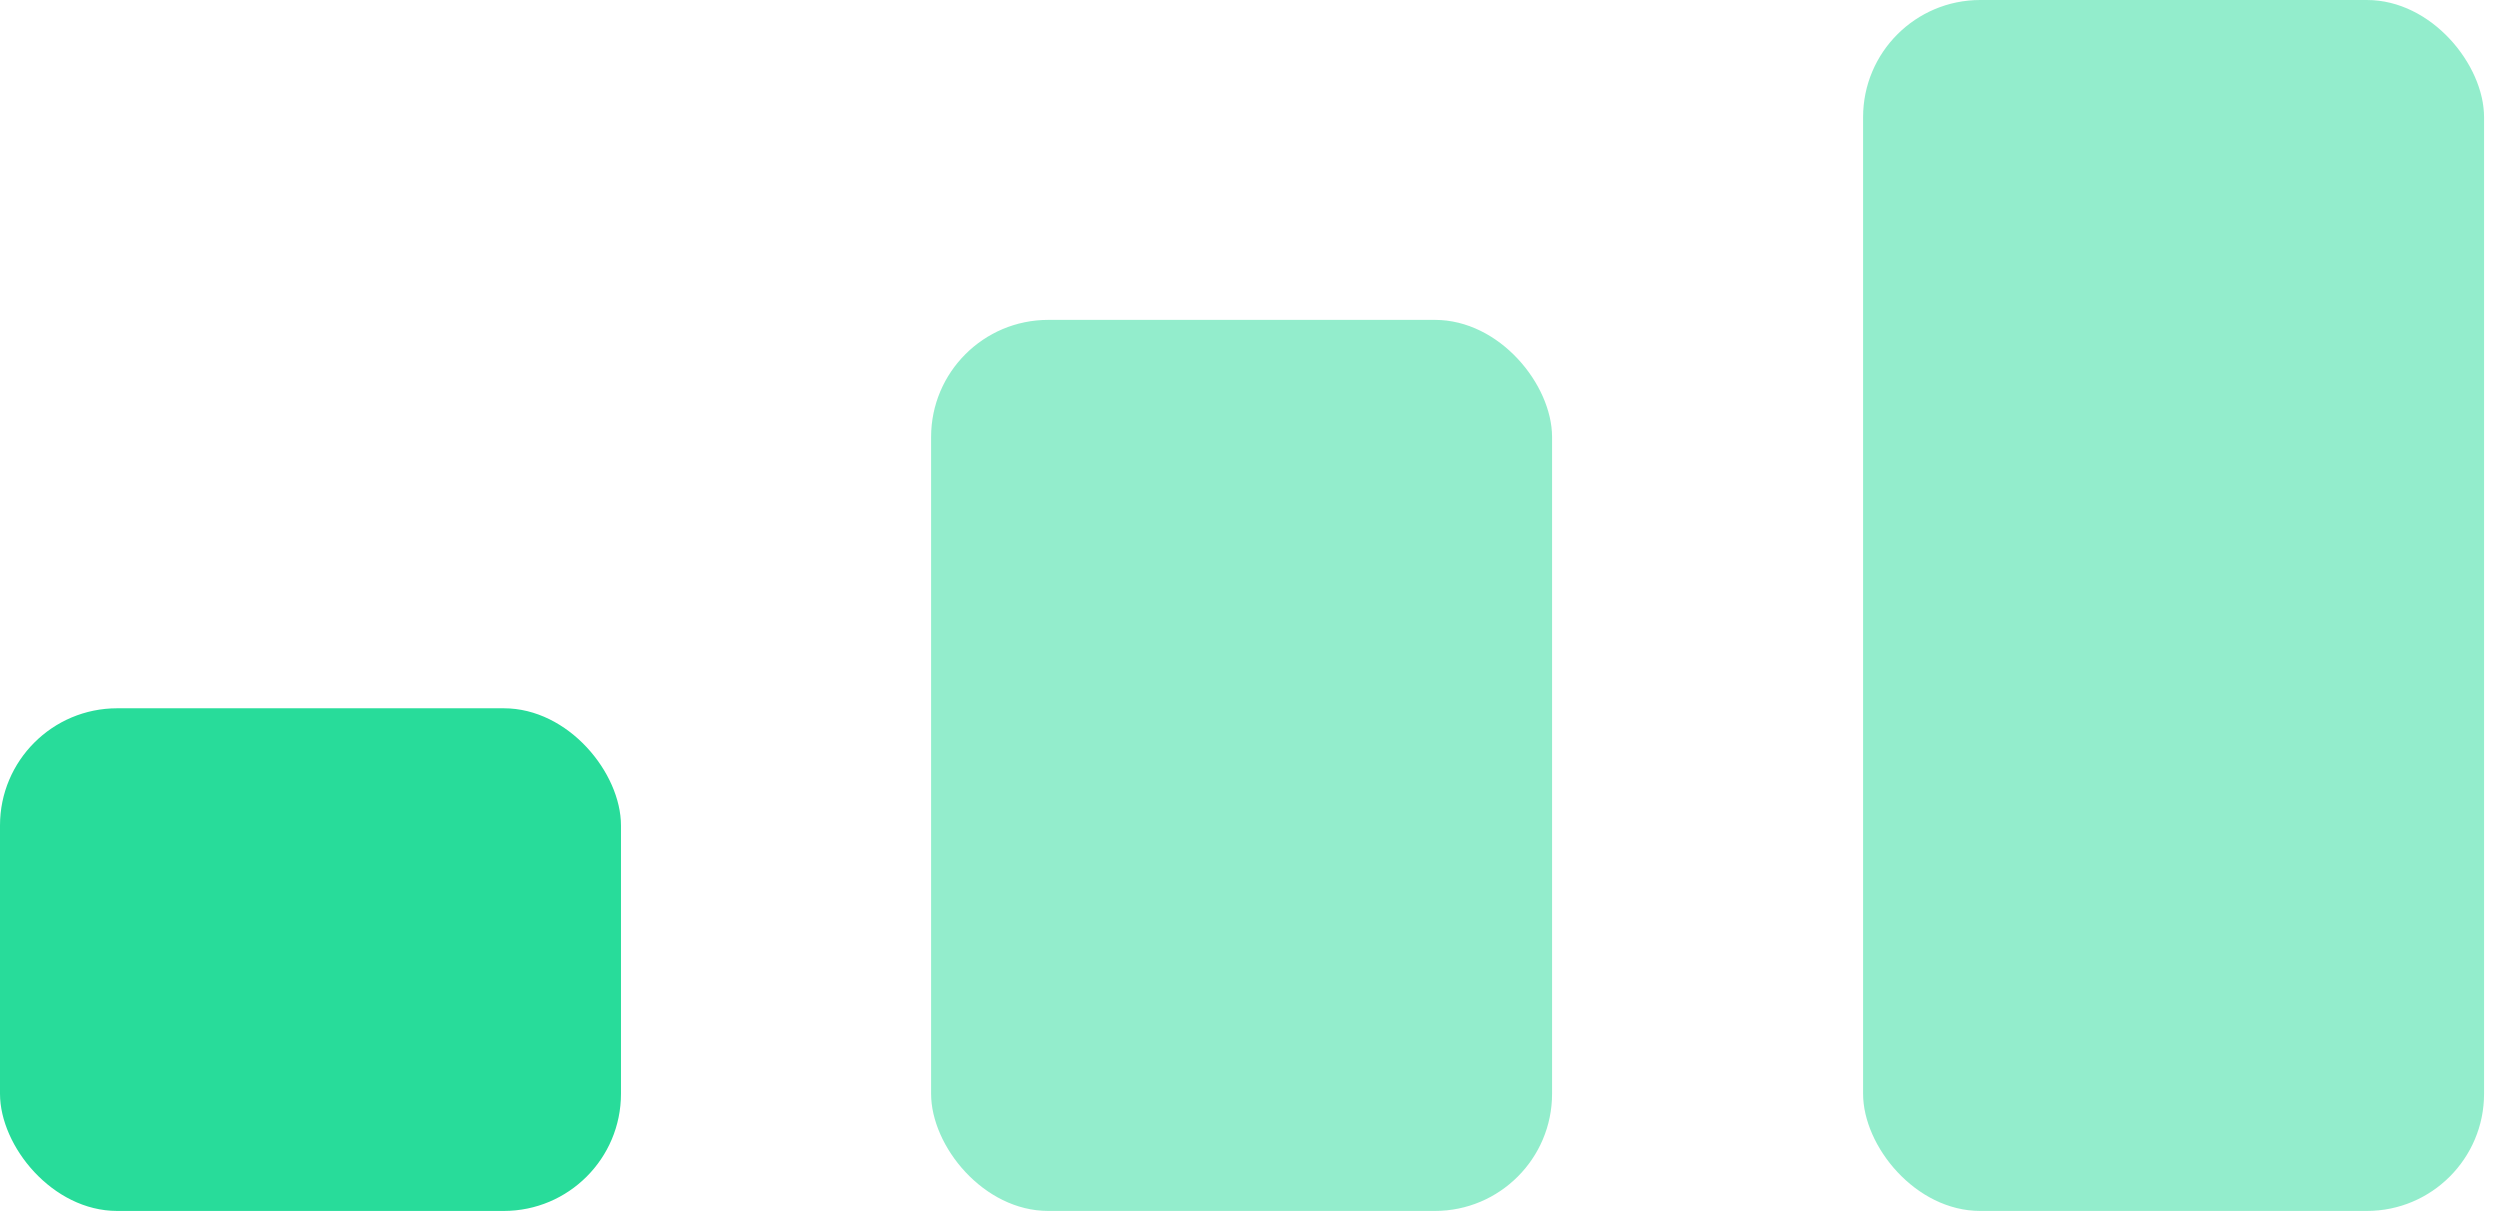
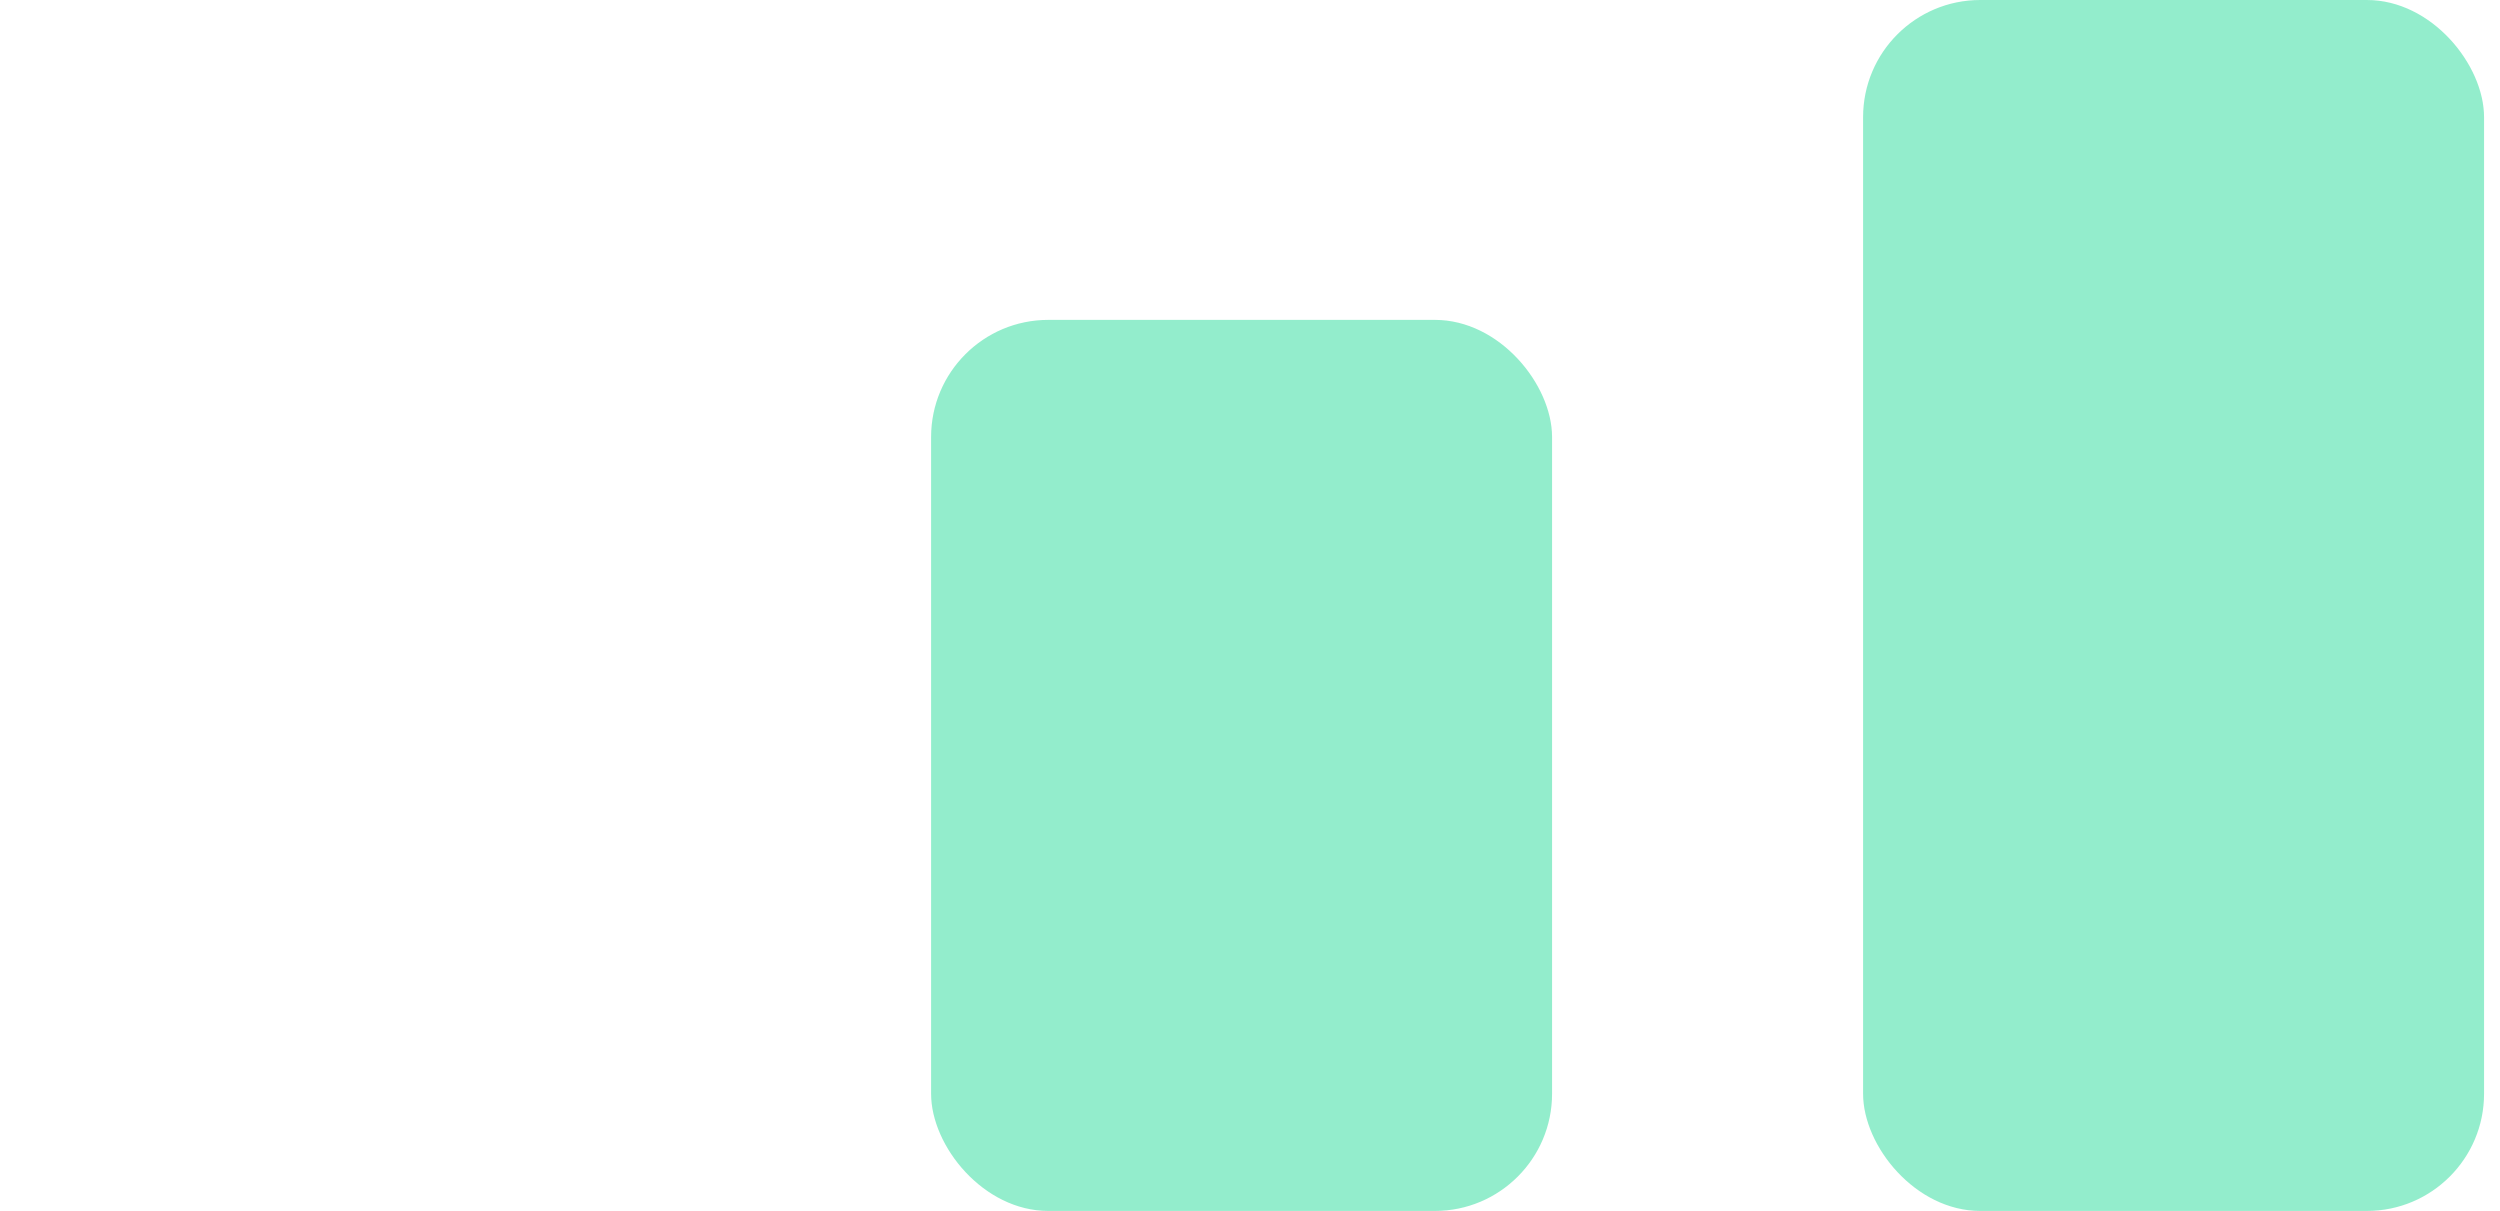
<svg xmlns="http://www.w3.org/2000/svg" width="64" height="31" viewBox="0 0 64 31" fill="none">
  <g id="Group 518">
-     <rect id="Rectangle 255" y="18.132" width="15.897" height="12.868" rx="3" fill="#28DC9A" />
    <rect id="Rectangle 256" opacity="0.5" x="23.836" y="8.189" width="15.897" height="22.811" rx="3" fill="#28DC9A" />
    <rect id="Rectangle 257" opacity="0.5" x="47.695" width="15.897" height="31" rx="3" fill="#28DC9A" />
  </g>
</svg>